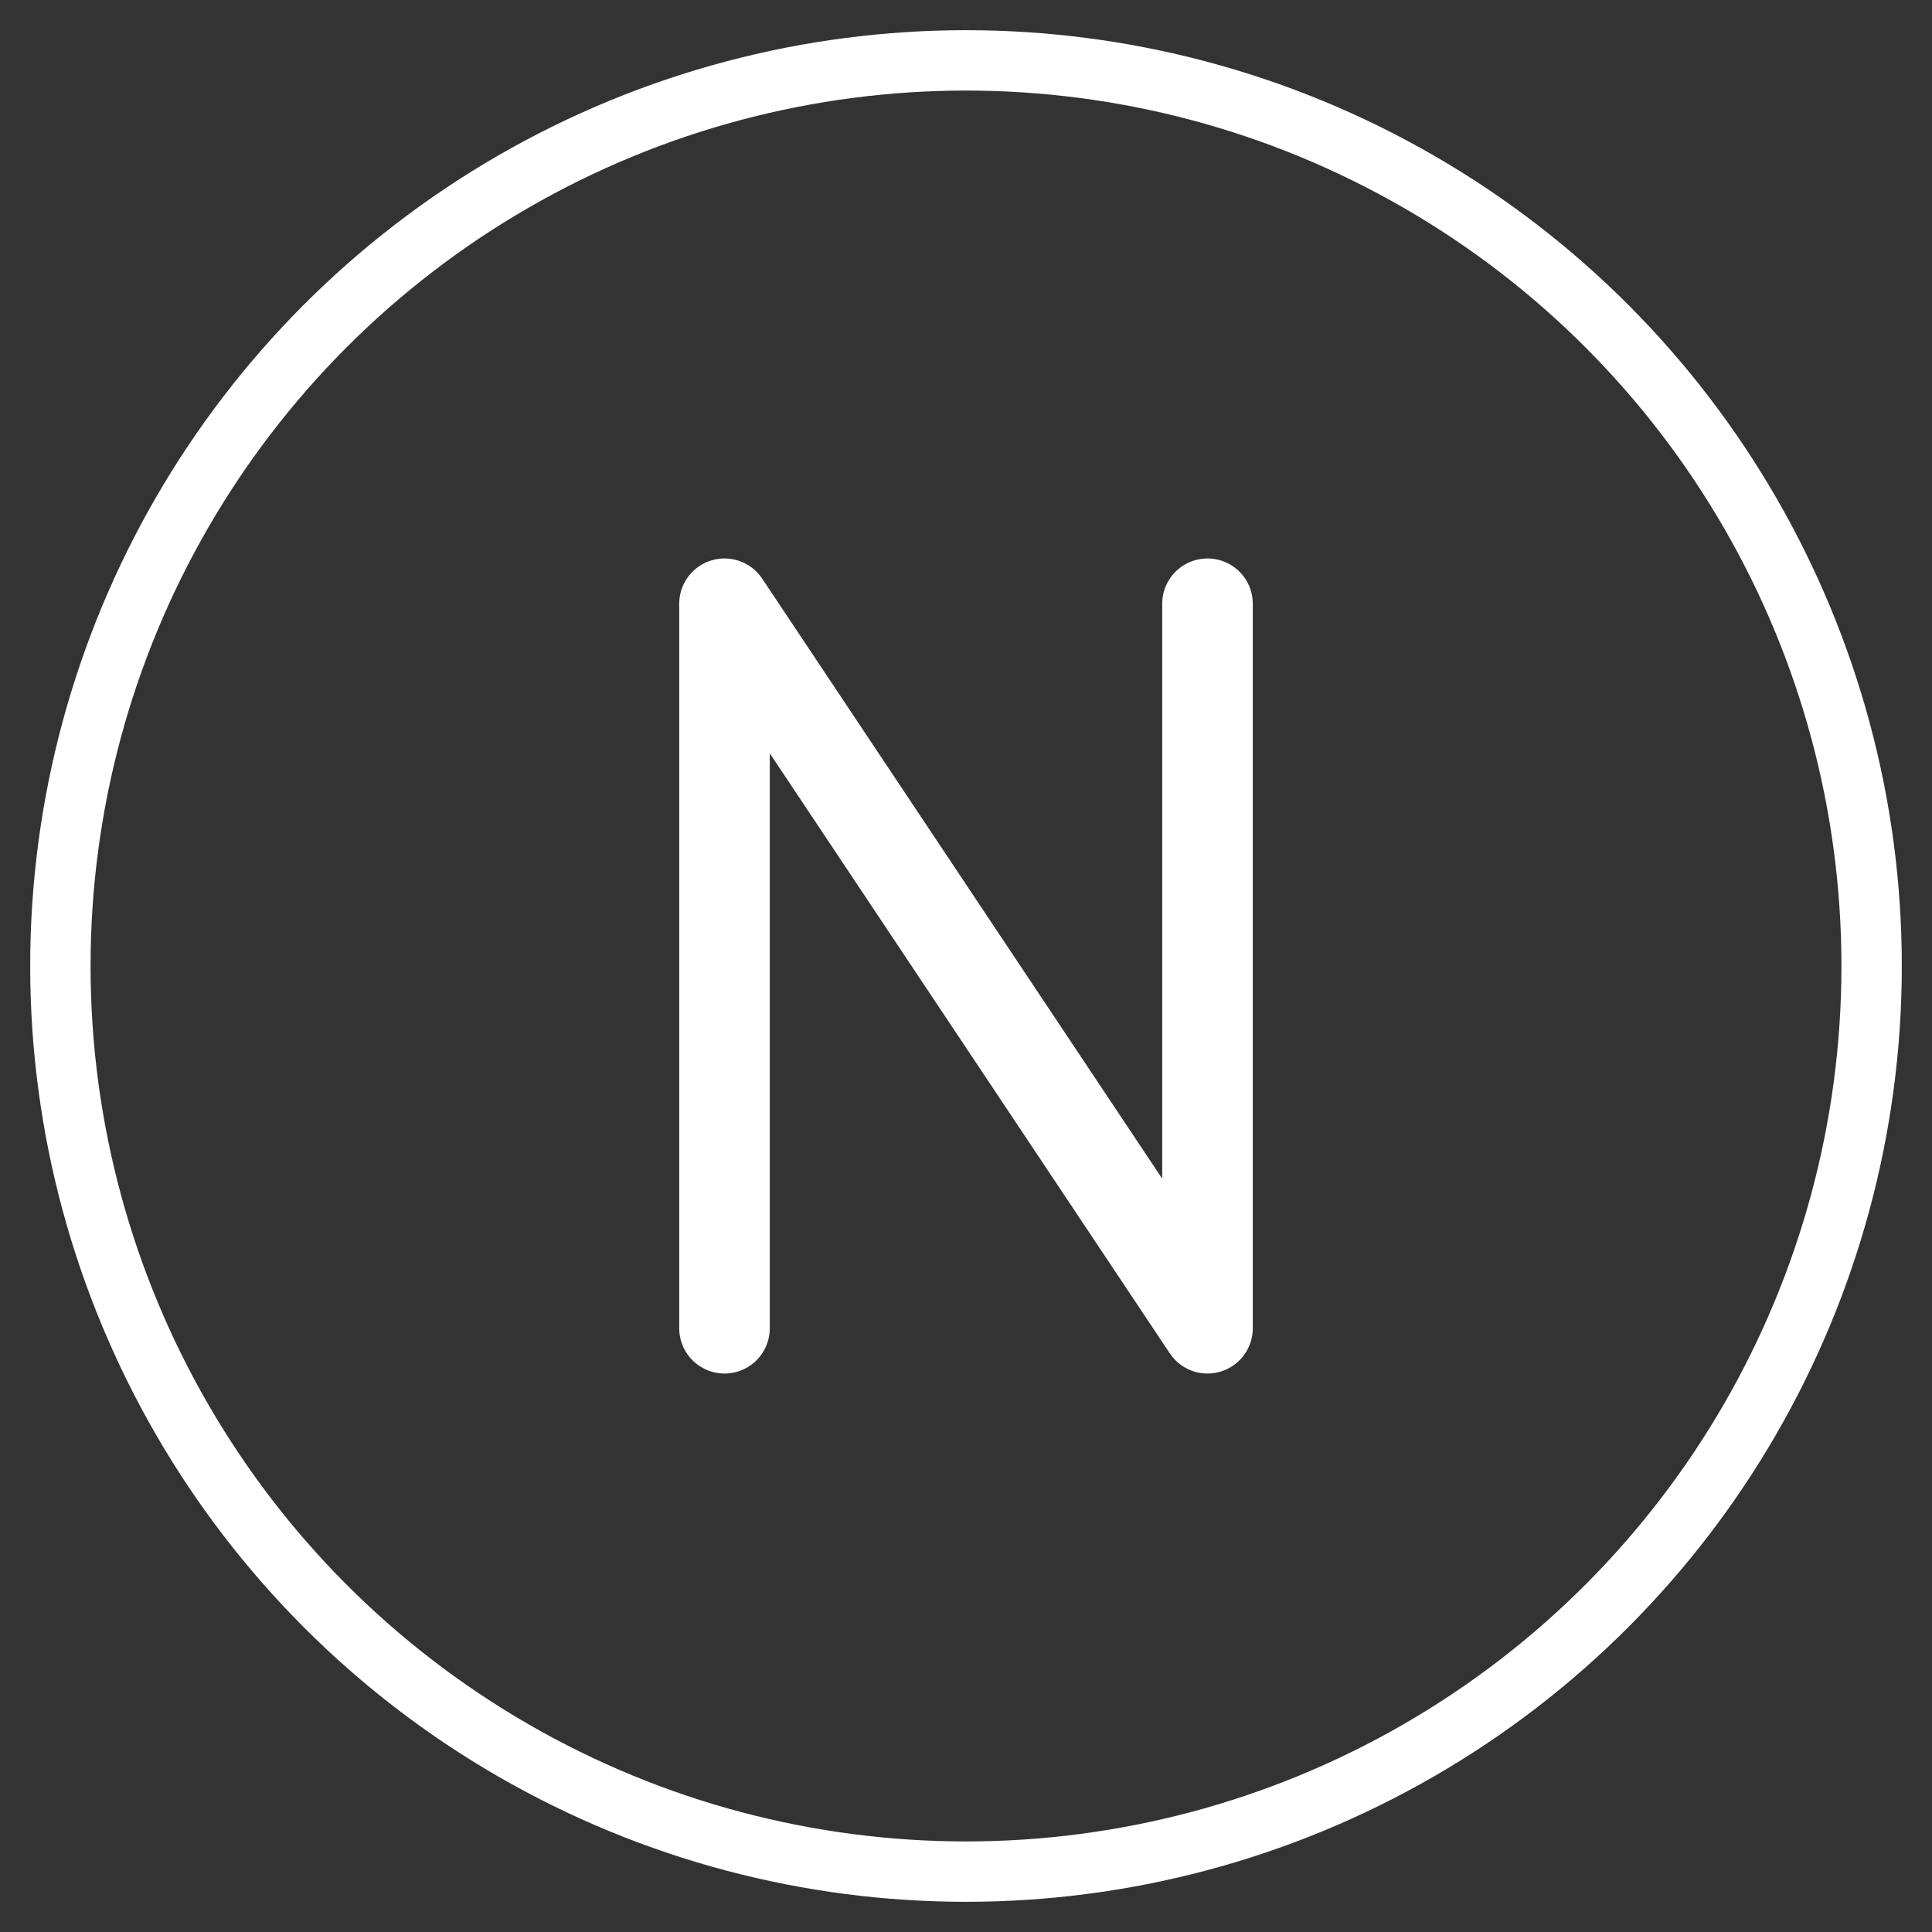
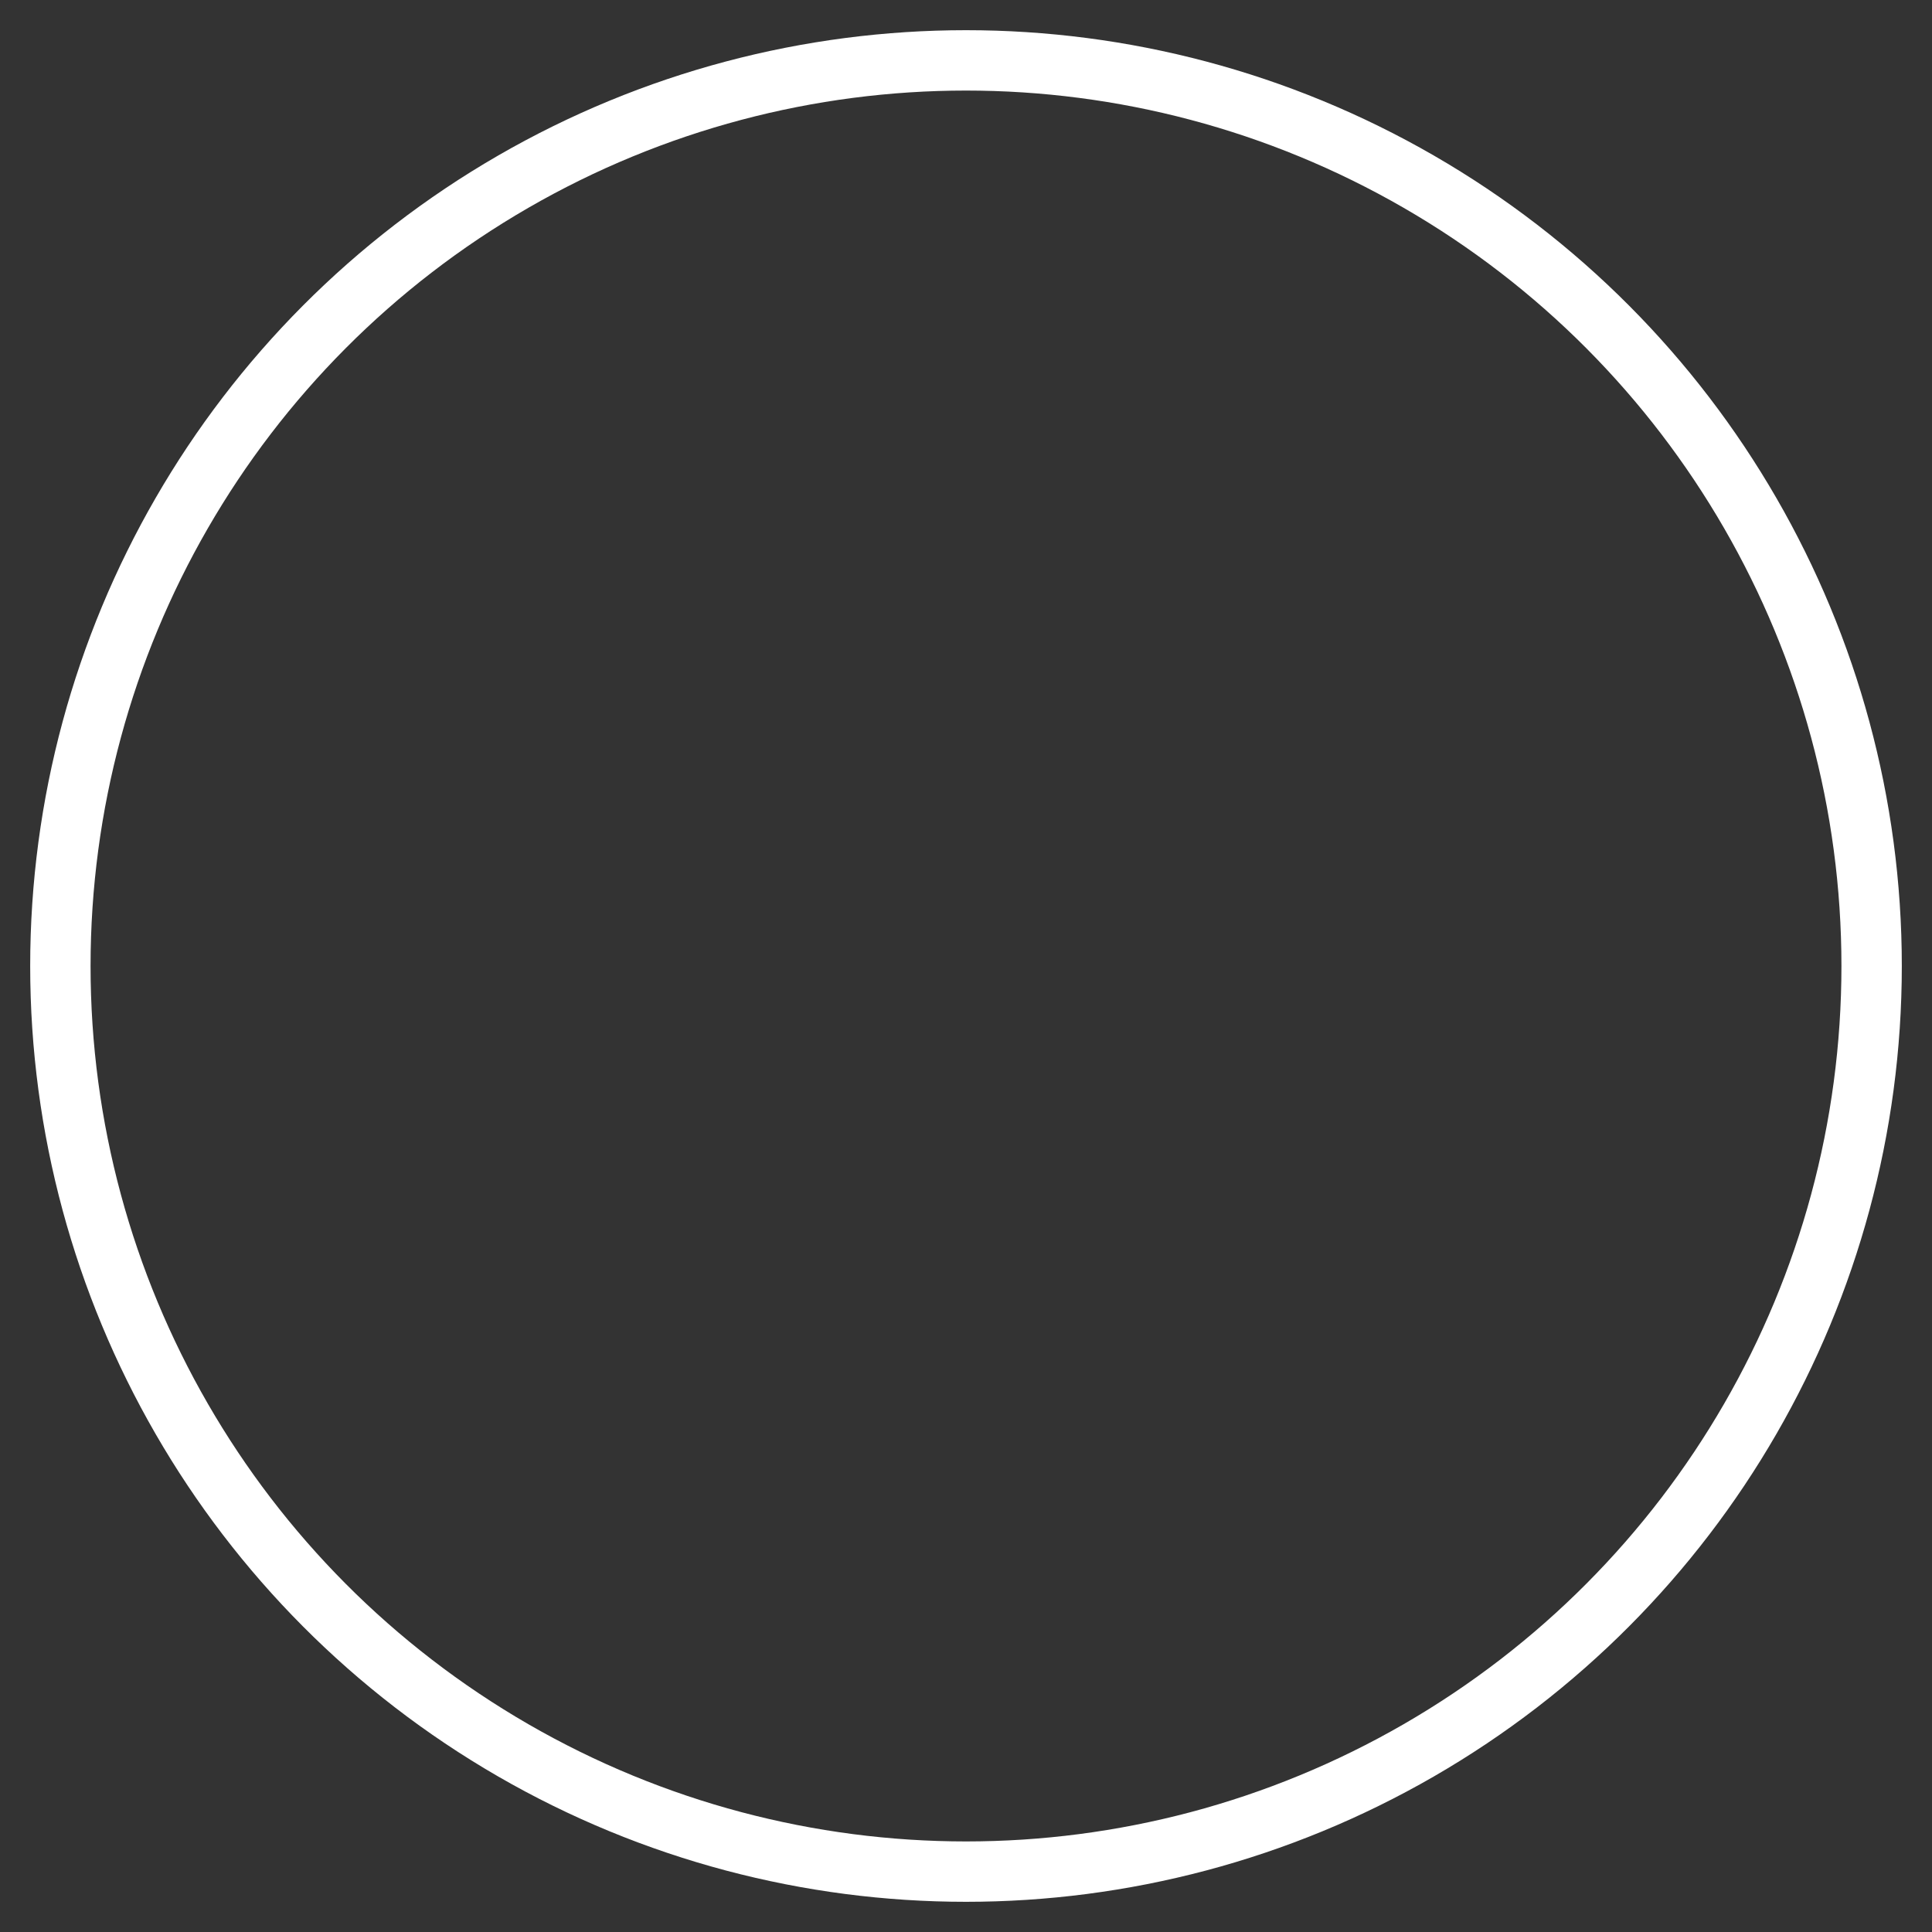
<svg xmlns="http://www.w3.org/2000/svg" width="32" height="32" viewBox="0 0 32 32" fill="none">
  <rect x="0" y="0" width="32" height="32" fill="#333333" stroke="none" />
  <circle cx="16" cy="16" r="15" stroke="white" stroke-width="1" />
-   <path d="M12 22V10L20 22V10" stroke="white" stroke-width="1.5" stroke-linecap="round" stroke-linejoin="round" />
</svg>